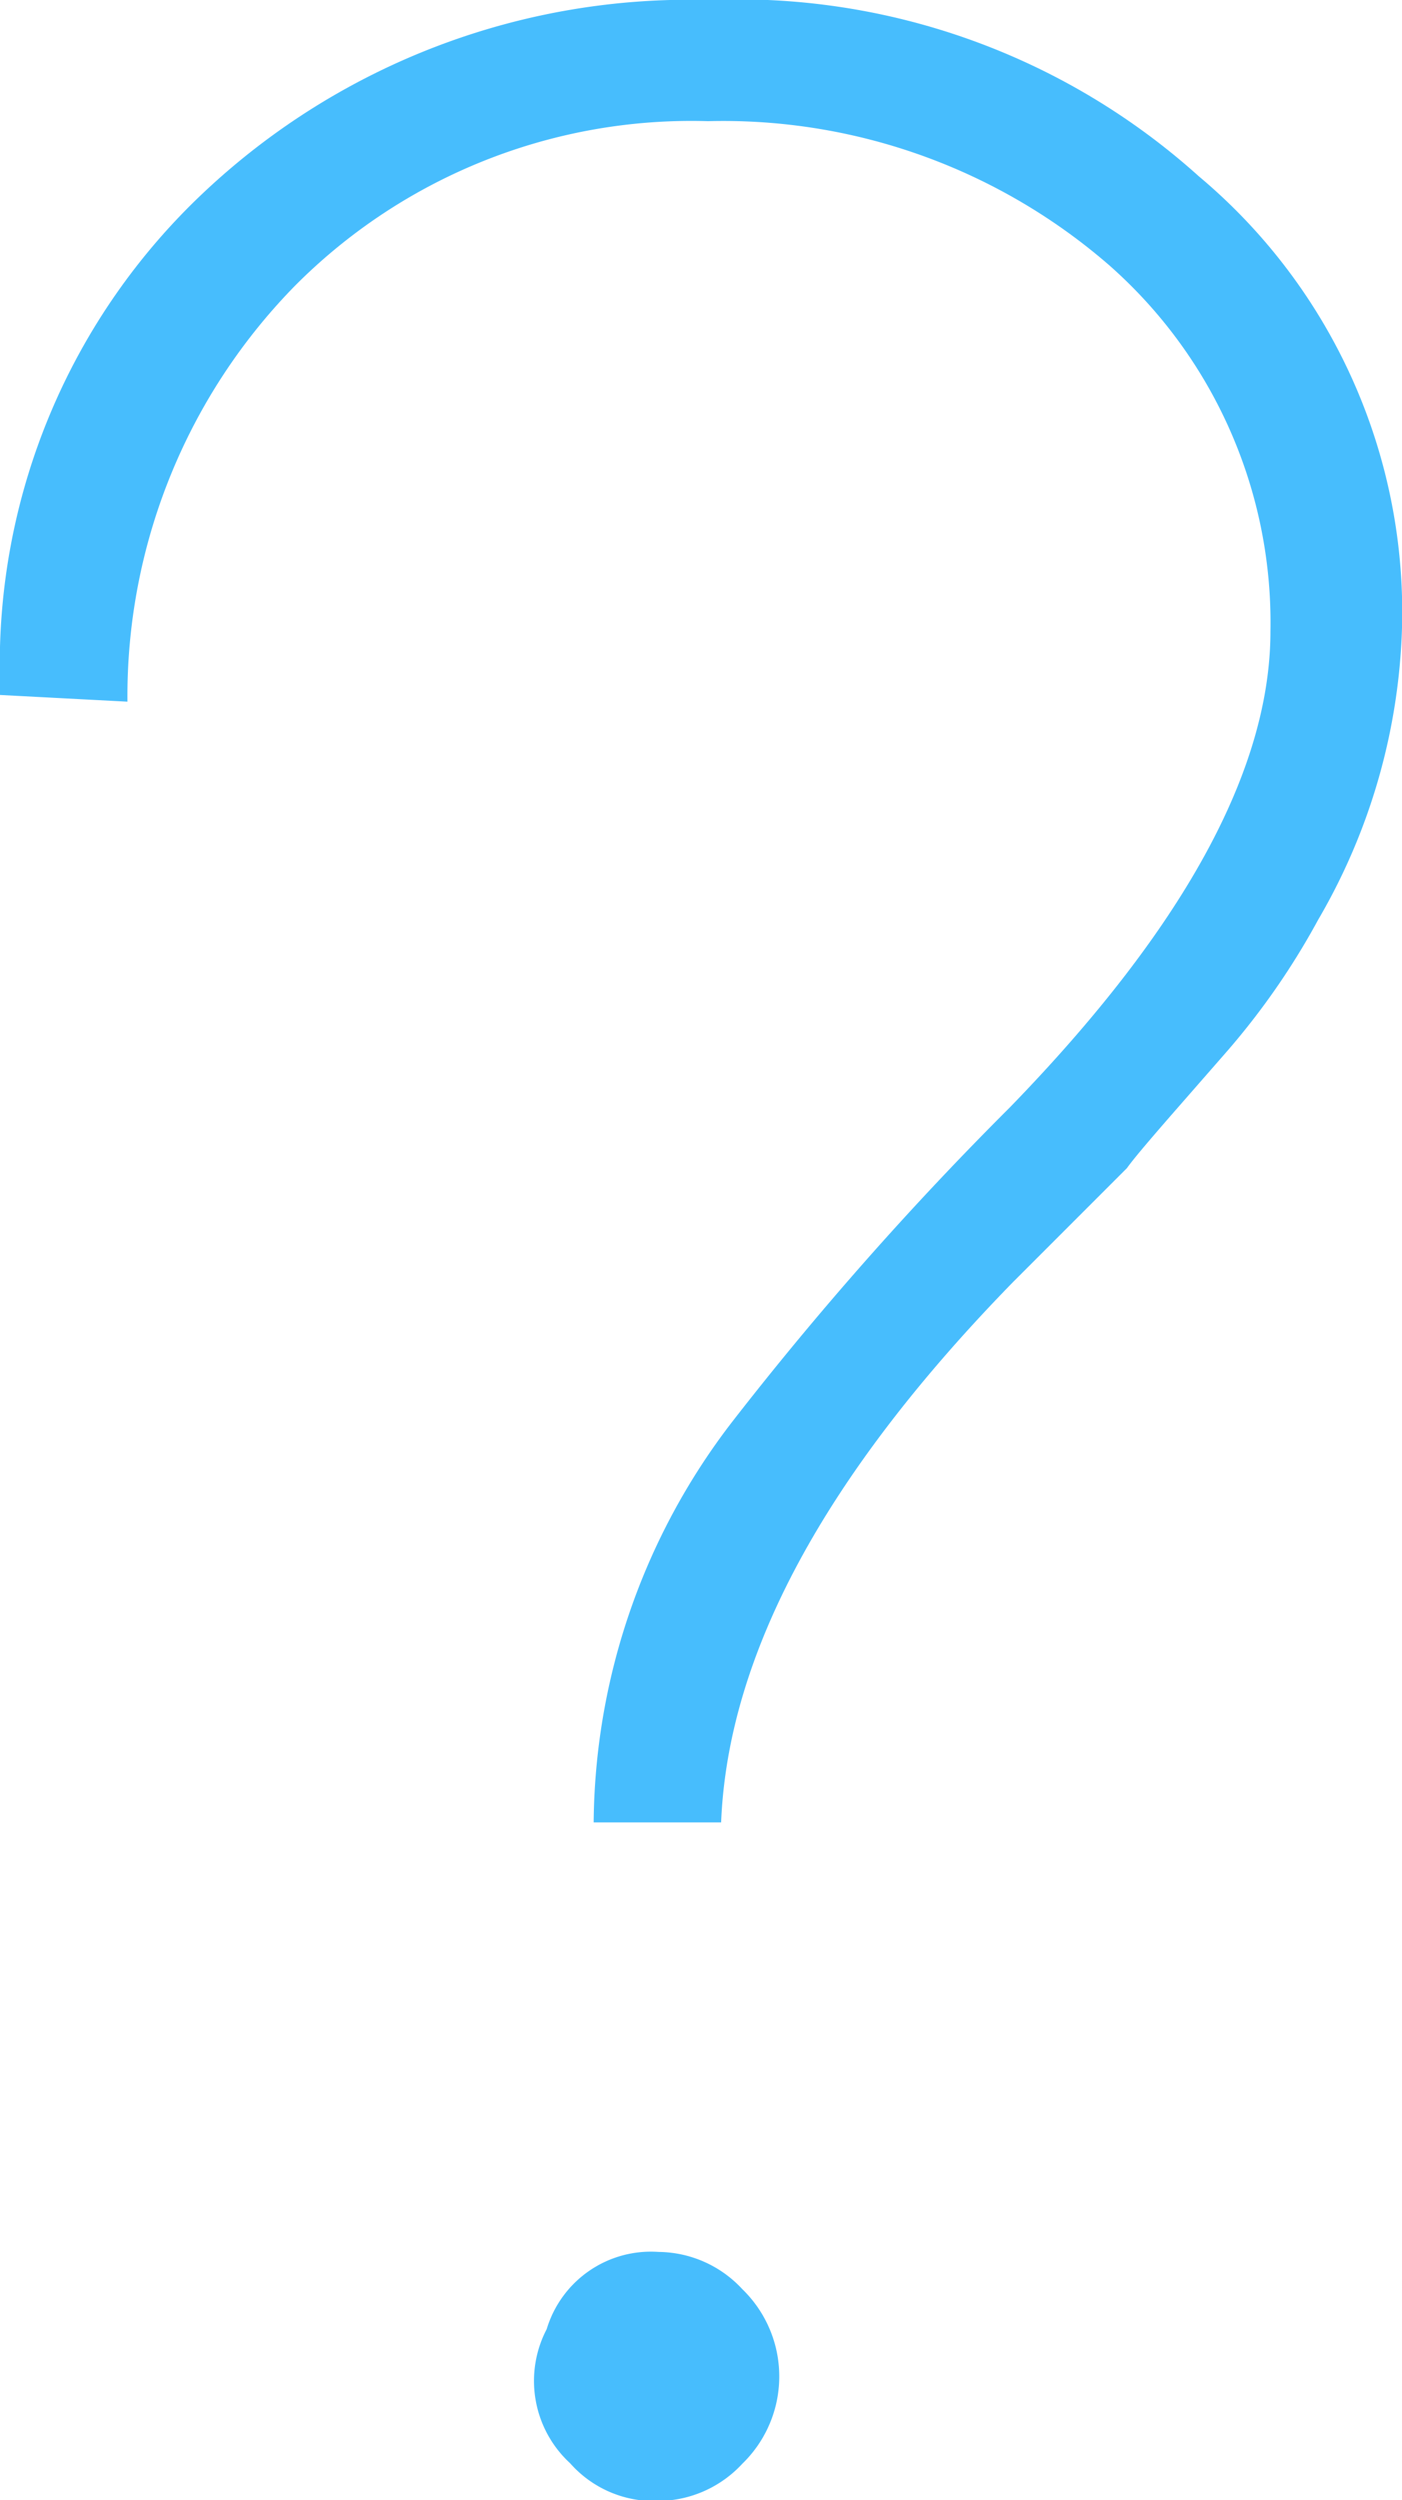
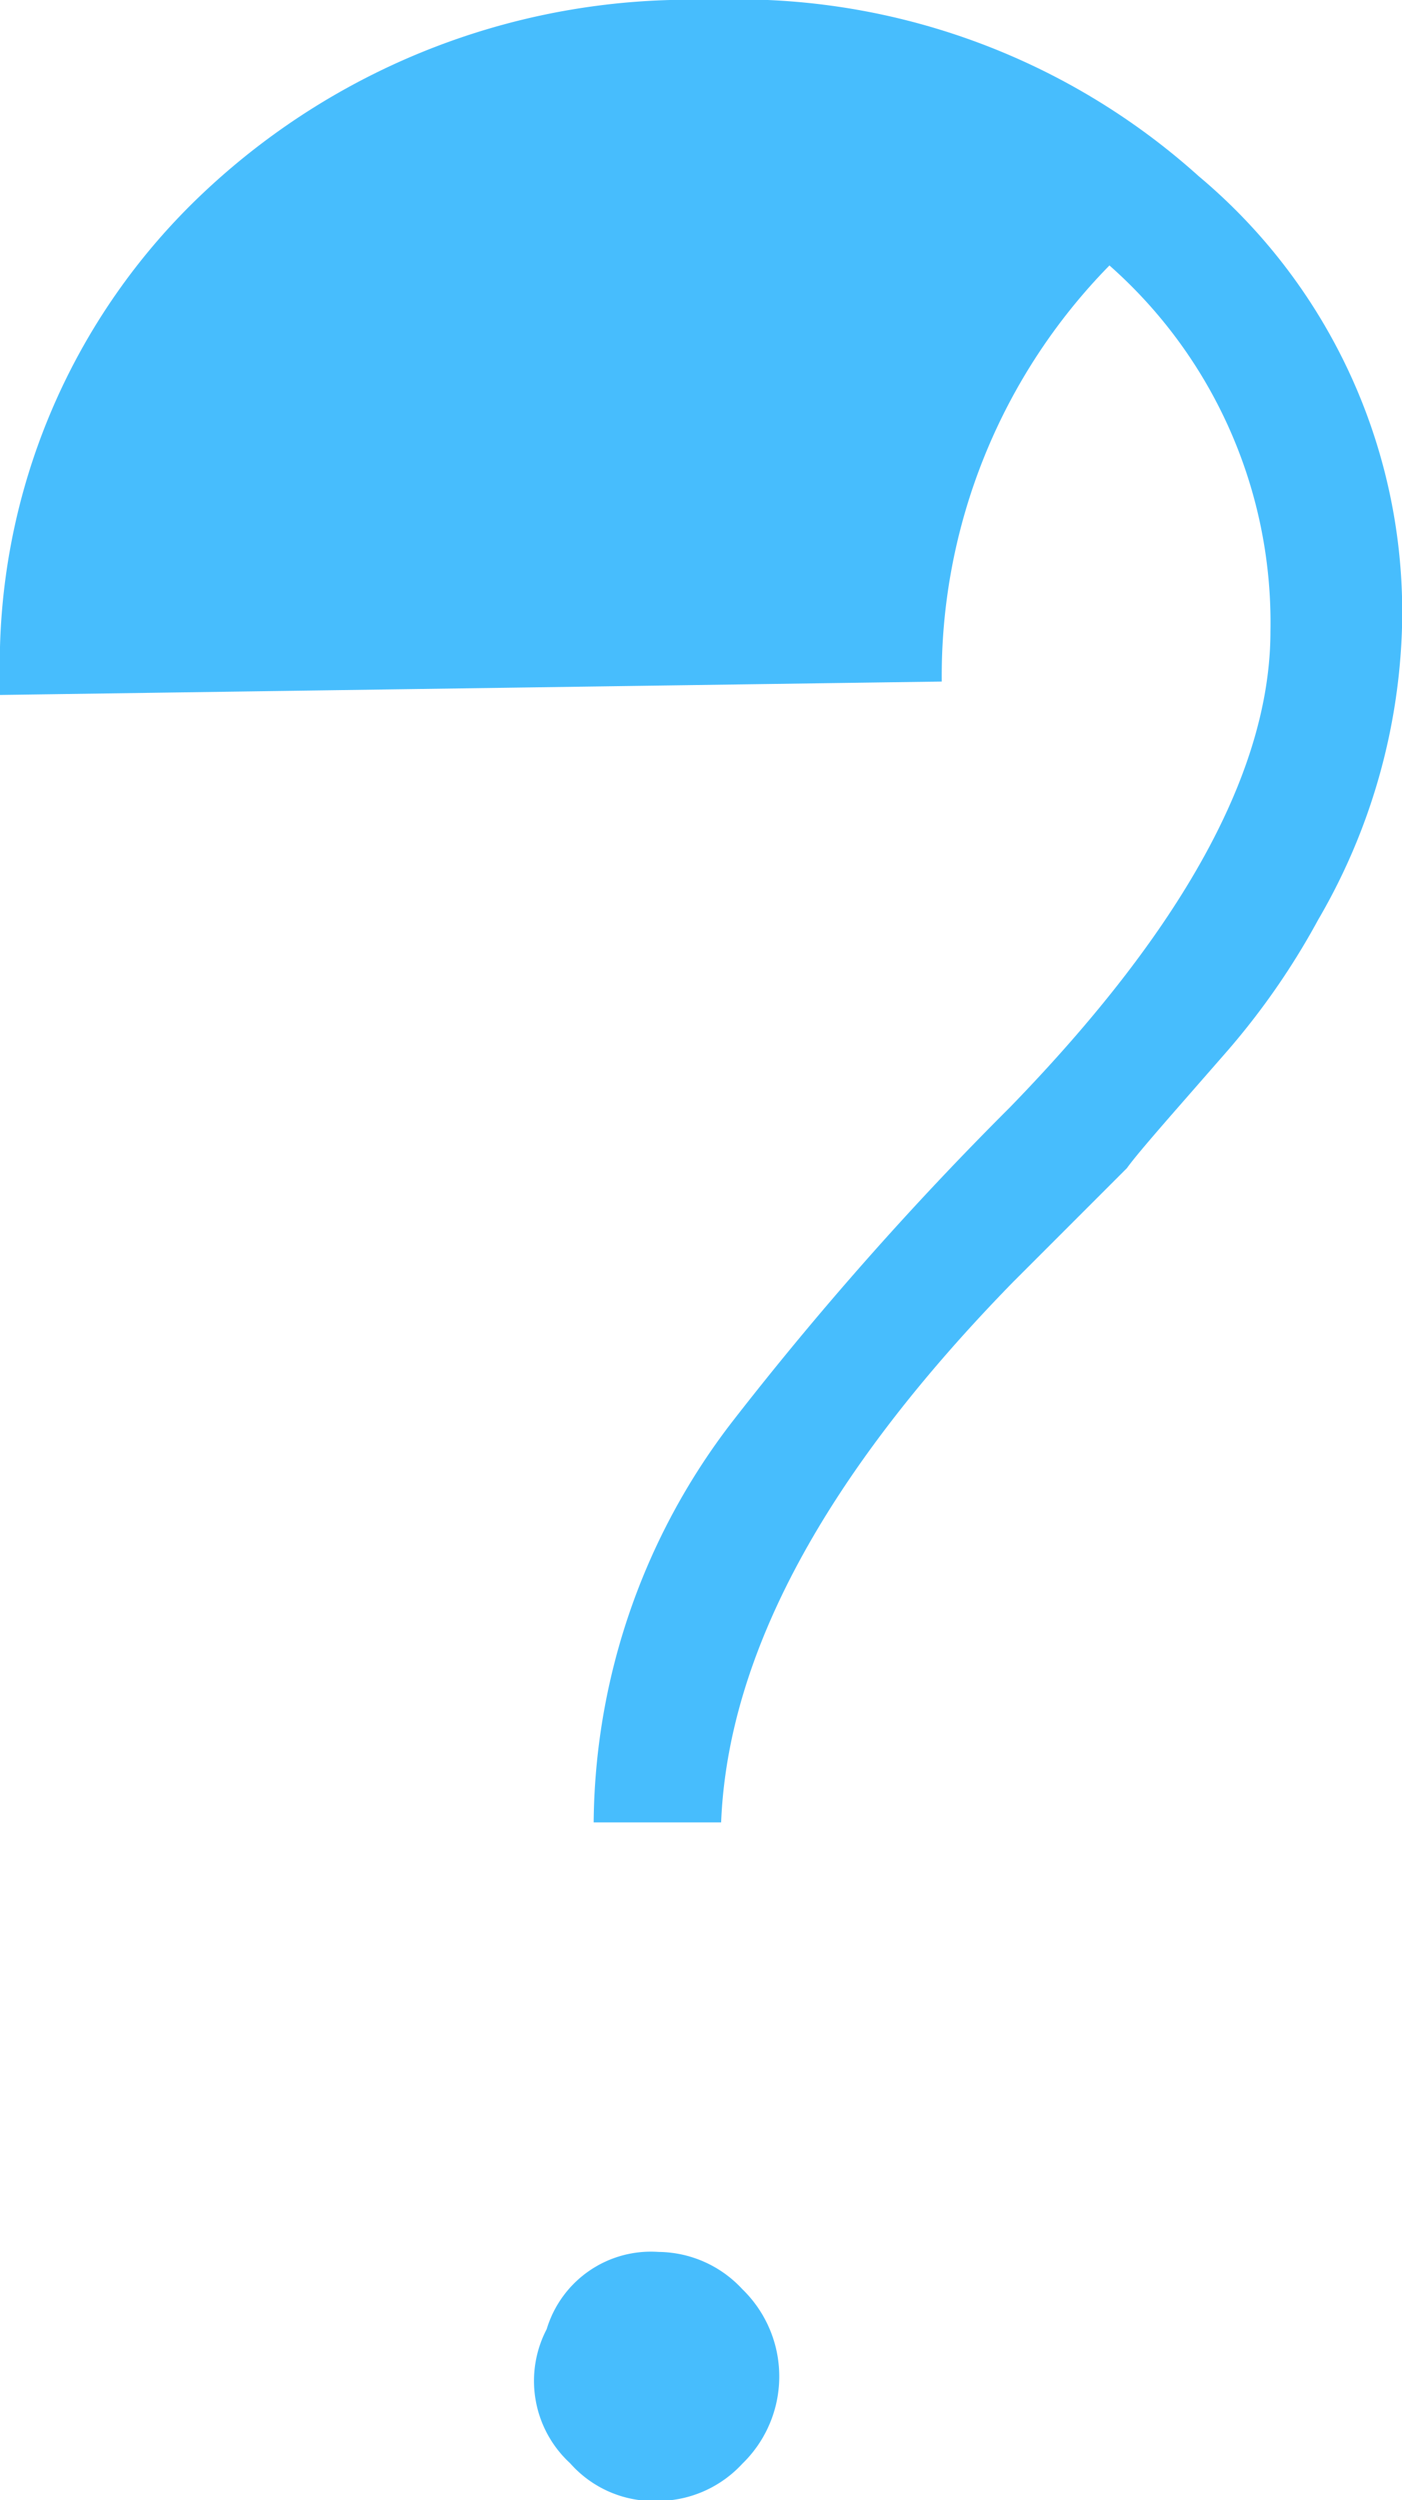
<svg xmlns="http://www.w3.org/2000/svg" viewBox="0 0 37.62 67.06">
  <defs>
    <style>.a{fill:#47bdfd;}</style>
  </defs>
  <title>вопрос 1</title>
-   <path class="a" d="M19.35,48.88H15.93a17.82,17.82,0,0,1,3.69-10.71,89.1,89.1,0,0,1,7.47-8.46q7-7.2,7-12.78a12.77,12.77,0,0,0-4.32-9.81A15.8,15.8,0,0,0,19,3.25,15,15,0,0,0,7.92,7.66a15.72,15.72,0,0,0-4.5,11.16L0,18.64v-.36A17.37,17.37,0,0,1,5.49,5.14,19,19,0,0,1,19,0,18.49,18.49,0,0,1,32.17,4.73a15.25,15.25,0,0,1,5.45,12.11,16.47,16.47,0,0,1-2.25,7.83,19.74,19.74,0,0,1-2.43,3.51l-1.53,1.75c-.6.69-1,1.16-1.17,1.4l-3.06,3.06Q19.62,42.13,19.35,48.88ZM15.3,66.07a3,3,0,0,1-.63-3.6,2.92,2.92,0,0,1,3-2.07,3.1,3.1,0,0,1,2.25,1,3.26,3.26,0,0,1,0,4.68,3.1,3.1,0,0,1-2.25,1A3,3,0,0,1,15.3,66.07Z" />
+   <path class="a" d="M19.35,48.88H15.93a17.82,17.82,0,0,1,3.69-10.71,89.1,89.1,0,0,1,7.47-8.46q7-7.2,7-12.78a12.77,12.77,0,0,0-4.32-9.81a15.72,15.72,0,0,0-4.5,11.16L0,18.64v-.36A17.37,17.37,0,0,1,5.49,5.14,19,19,0,0,1,19,0,18.49,18.49,0,0,1,32.17,4.73a15.25,15.25,0,0,1,5.45,12.11,16.47,16.47,0,0,1-2.25,7.83,19.74,19.74,0,0,1-2.43,3.51l-1.53,1.75c-.6.69-1,1.16-1.17,1.4l-3.06,3.06Q19.62,42.13,19.35,48.88ZM15.3,66.07a3,3,0,0,1-.63-3.6,2.92,2.92,0,0,1,3-2.07,3.1,3.1,0,0,1,2.25,1,3.26,3.26,0,0,1,0,4.68,3.1,3.1,0,0,1-2.25,1A3,3,0,0,1,15.3,66.07Z" />
</svg>